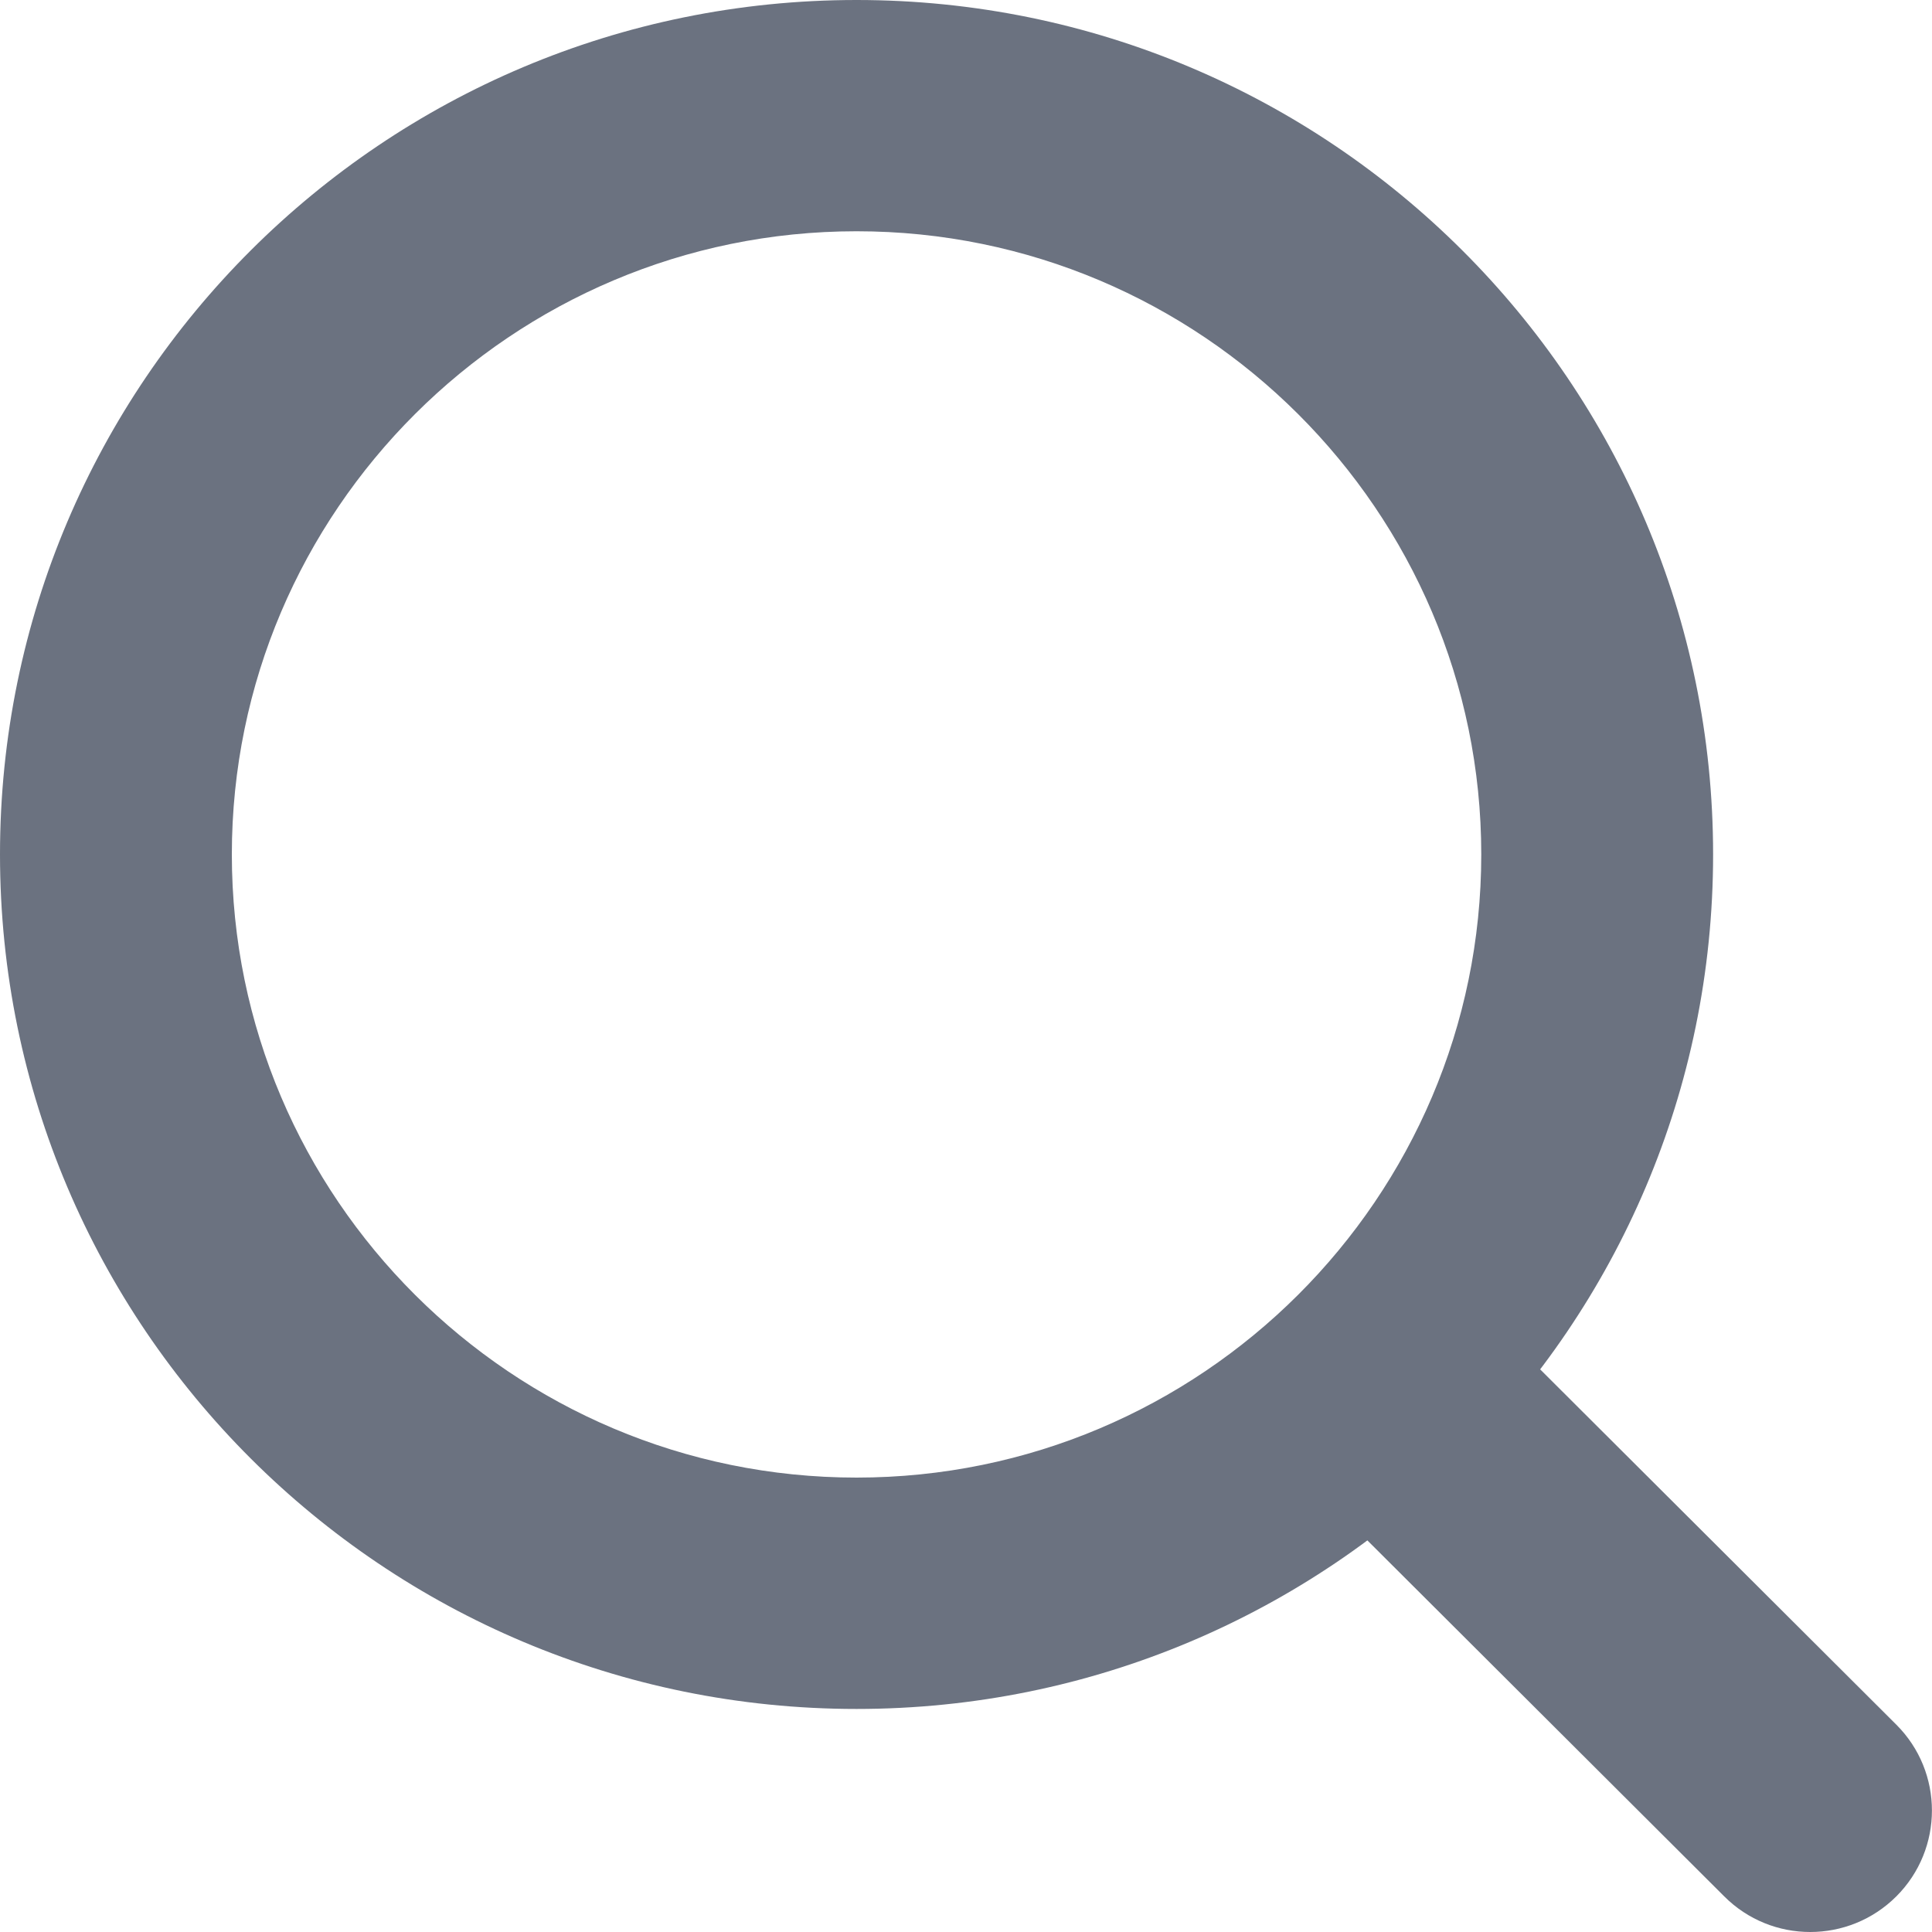
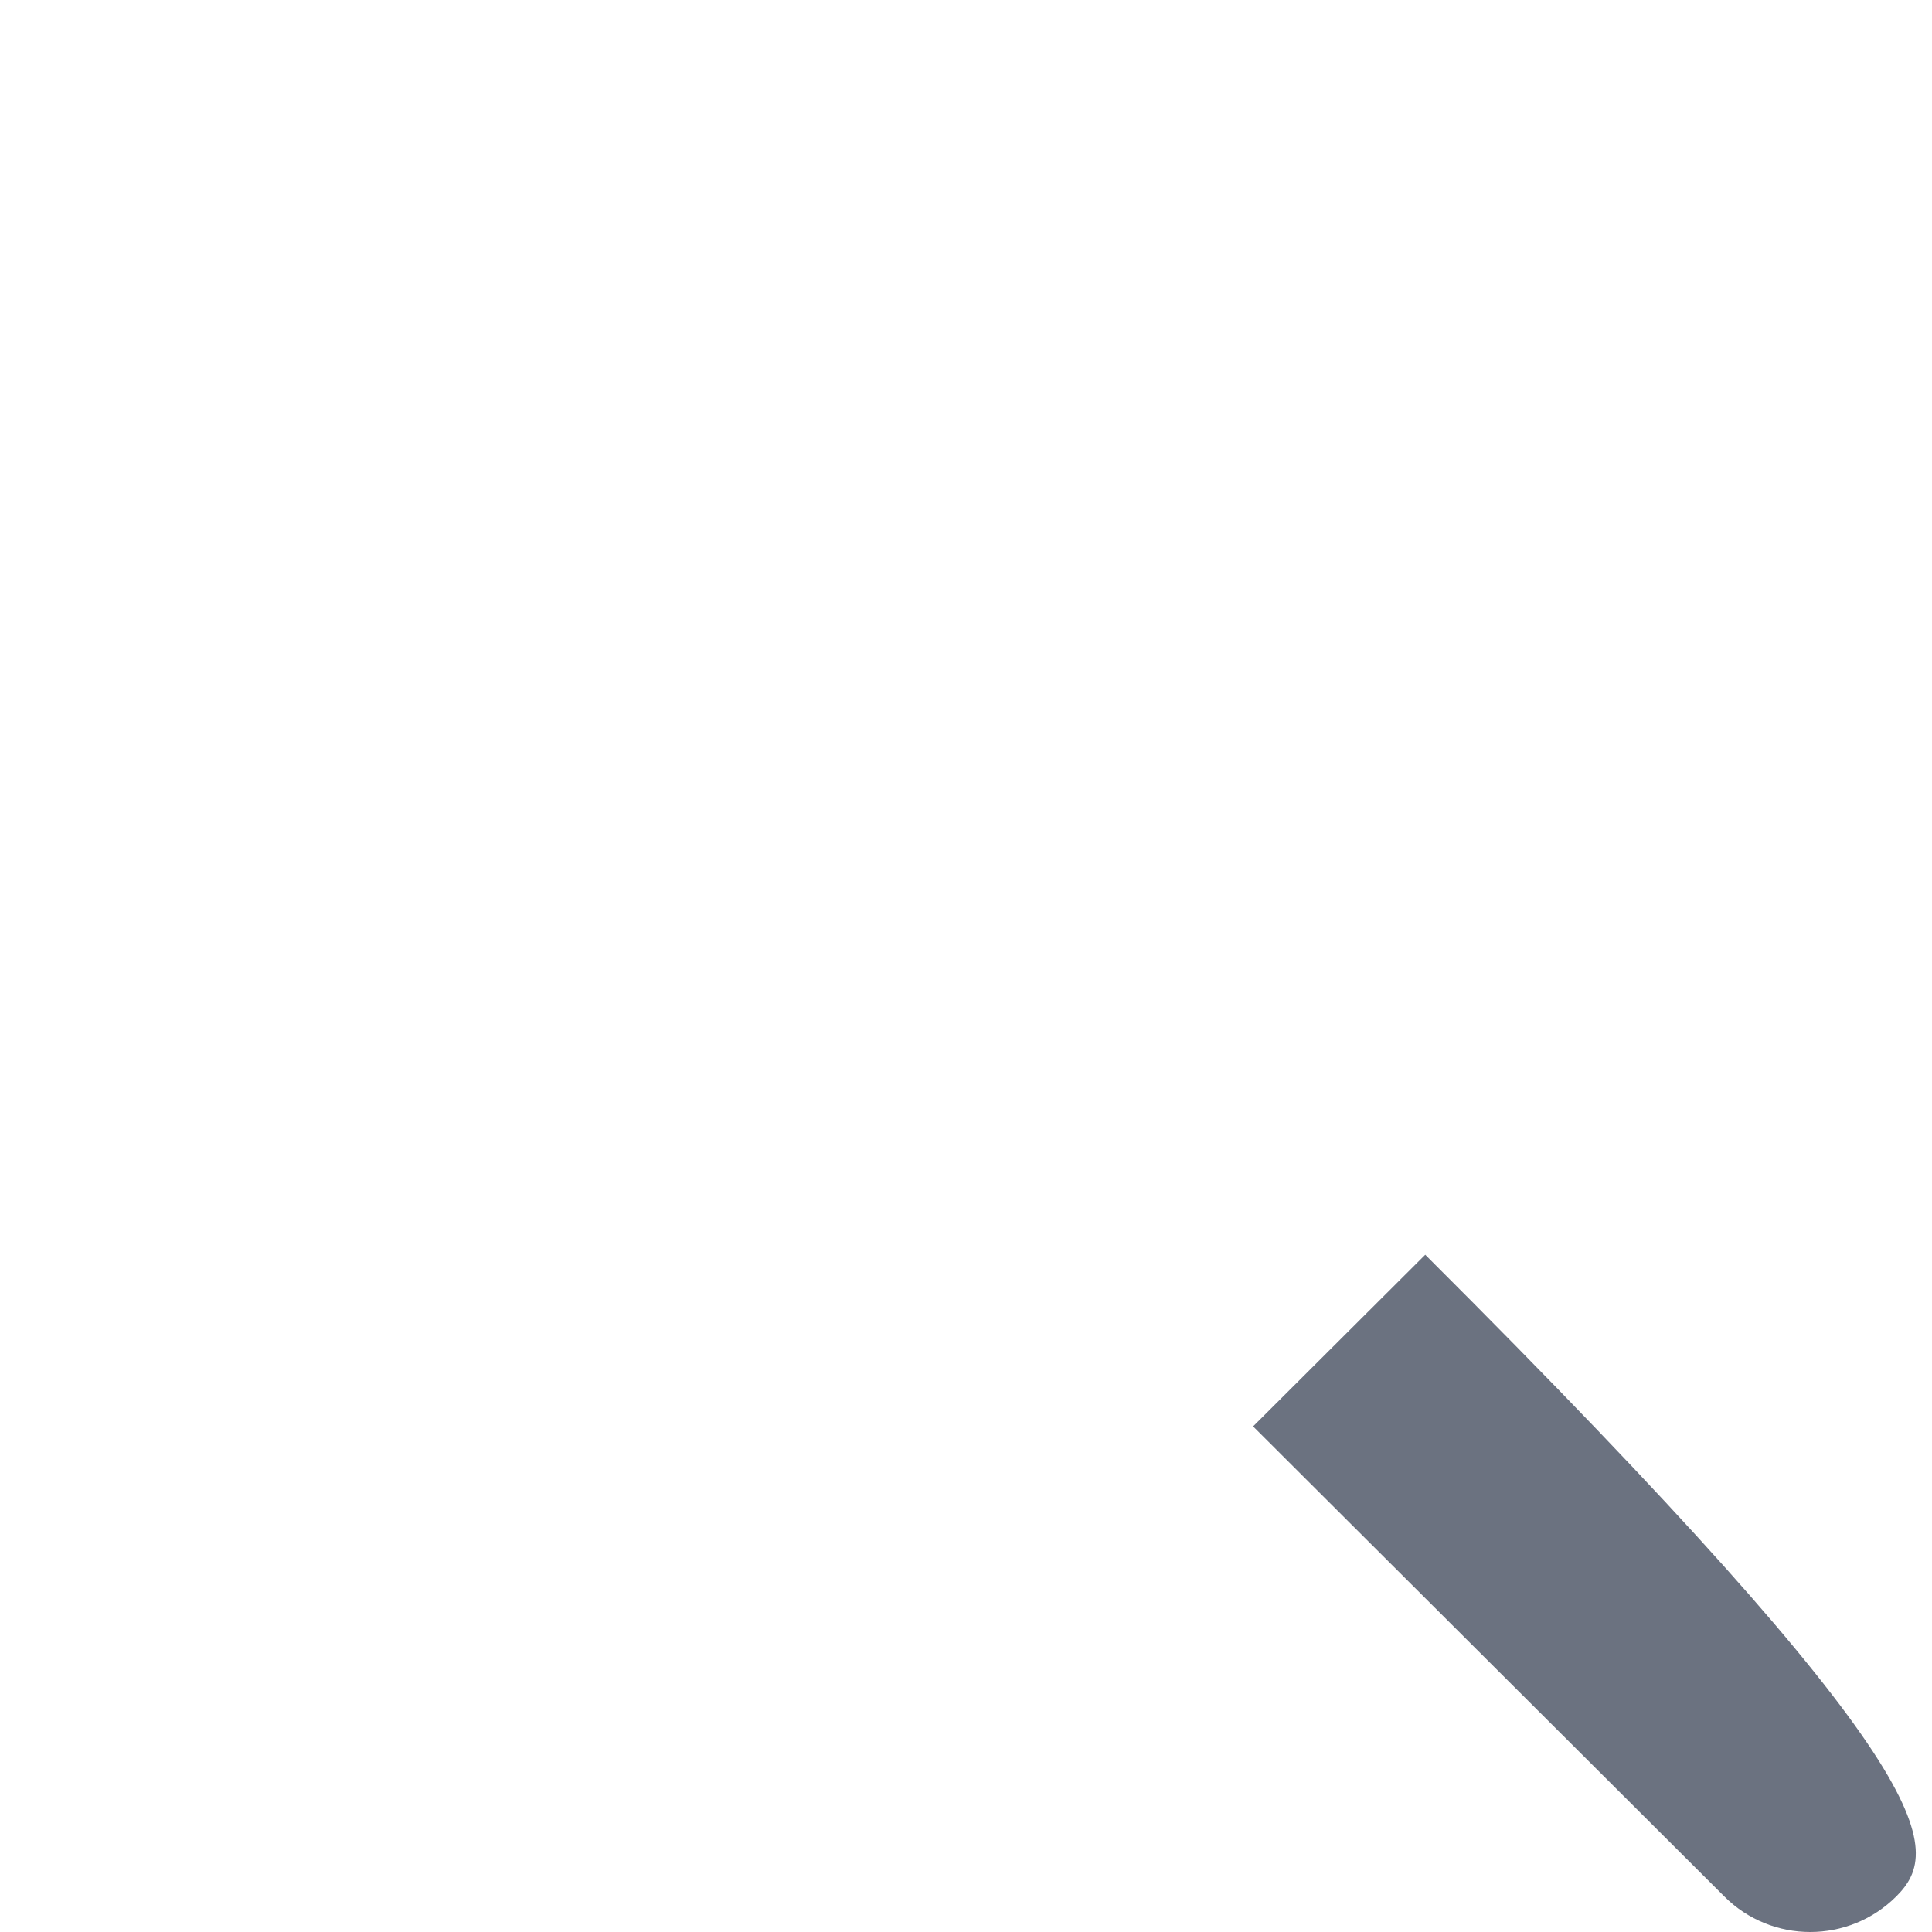
<svg xmlns="http://www.w3.org/2000/svg" width="20" height="20" viewBox="0 0 20 20" fill="none">
-   <path d="M19.631 19.631C19.138 20.123 18.34 20.123 17.849 19.631L12.972 14.766L14.754 12.989L19.631 17.854C20.122 18.344 20.122 19.14 19.631 19.631Z" fill="#6B7280" />
-   <path d="M8.867 2.394C12.432 2.394 15.334 5.289 15.334 8.845C15.334 12.402 12.432 15.296 8.867 15.296C5.302 15.296 2.4 12.402 2.4 8.845C2.4 5.289 5.302 2.394 8.867 2.394ZM8.867 0C3.97 0 0 3.961 0 8.845C0 13.73 3.97 17.691 8.867 17.691C13.764 17.691 17.734 13.73 17.734 8.845C17.734 3.961 13.764 0 8.867 0Z" fill="#6B7280" />
+   <path d="M19.631 19.631C19.138 20.123 18.34 20.123 17.849 19.631L12.972 14.766L14.754 12.989C20.122 18.344 20.122 19.14 19.631 19.631Z" fill="#6B7280" />
</svg>